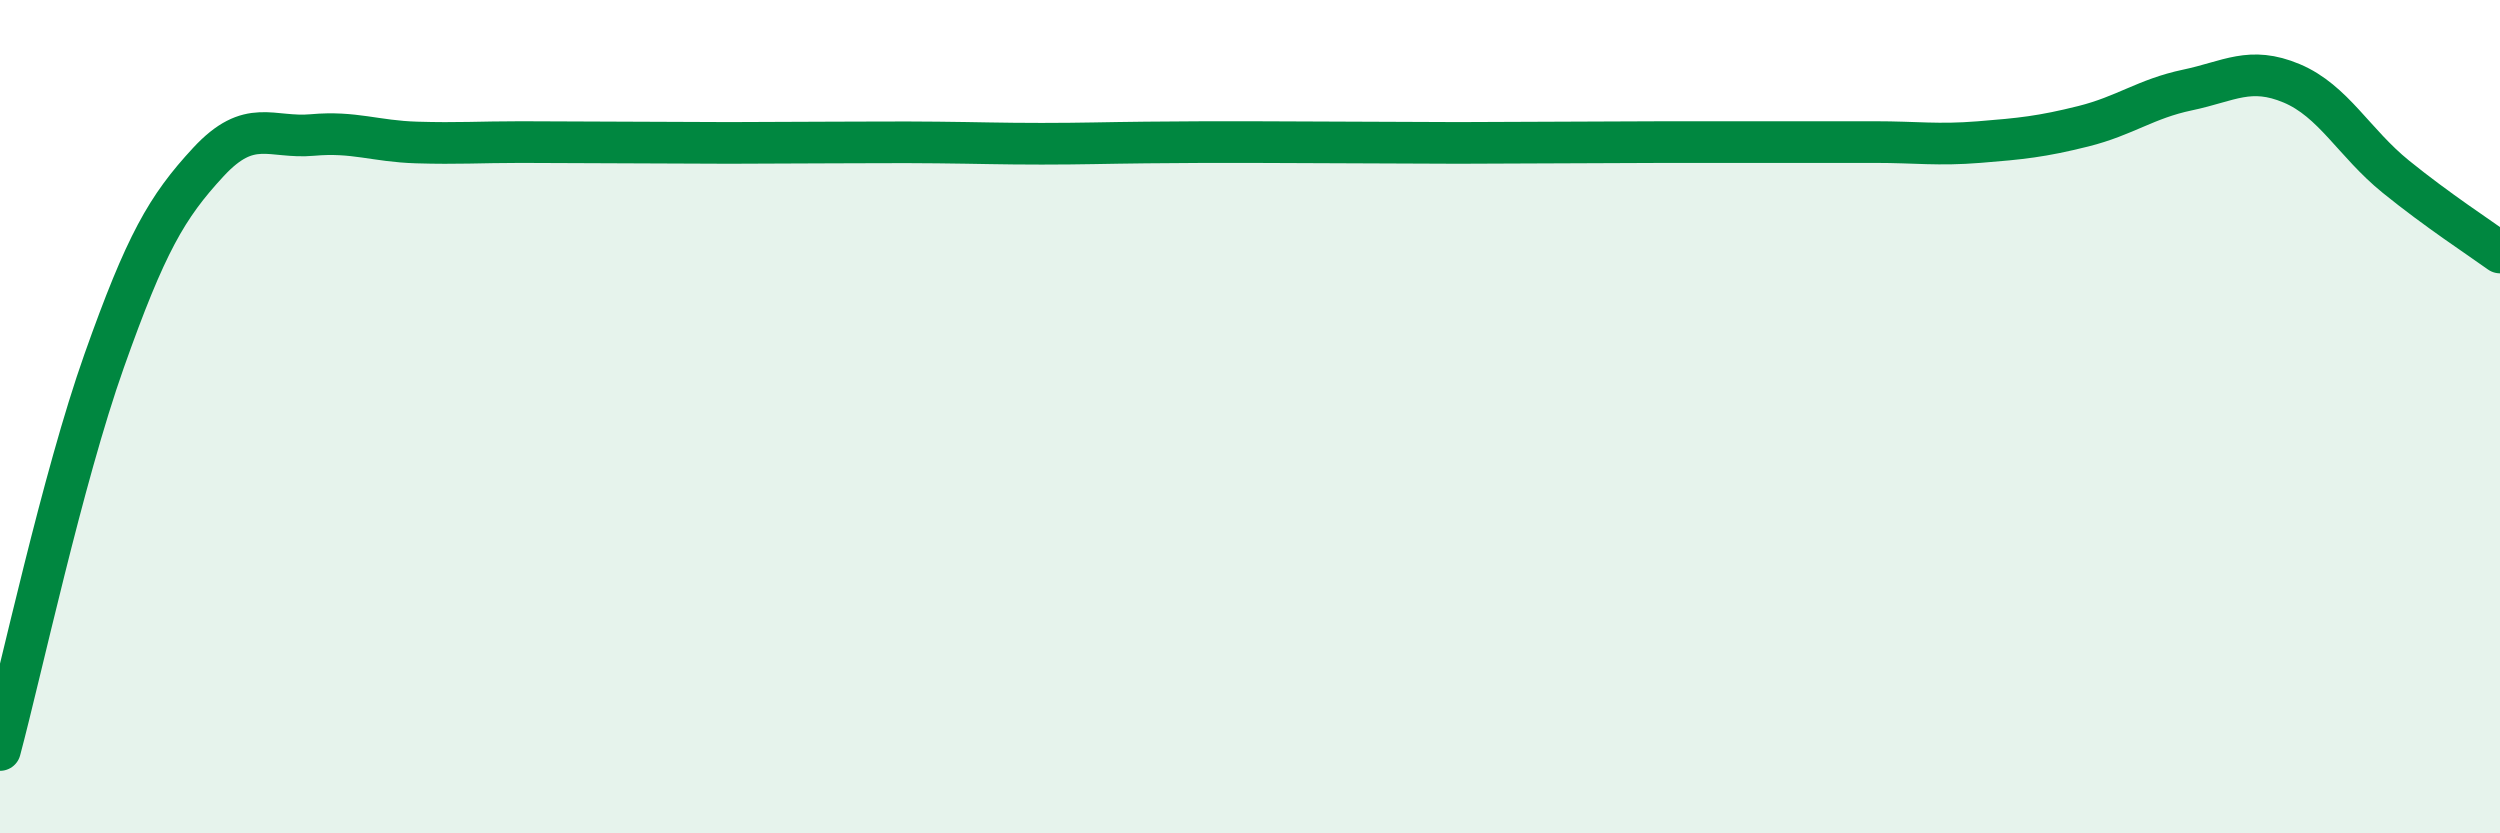
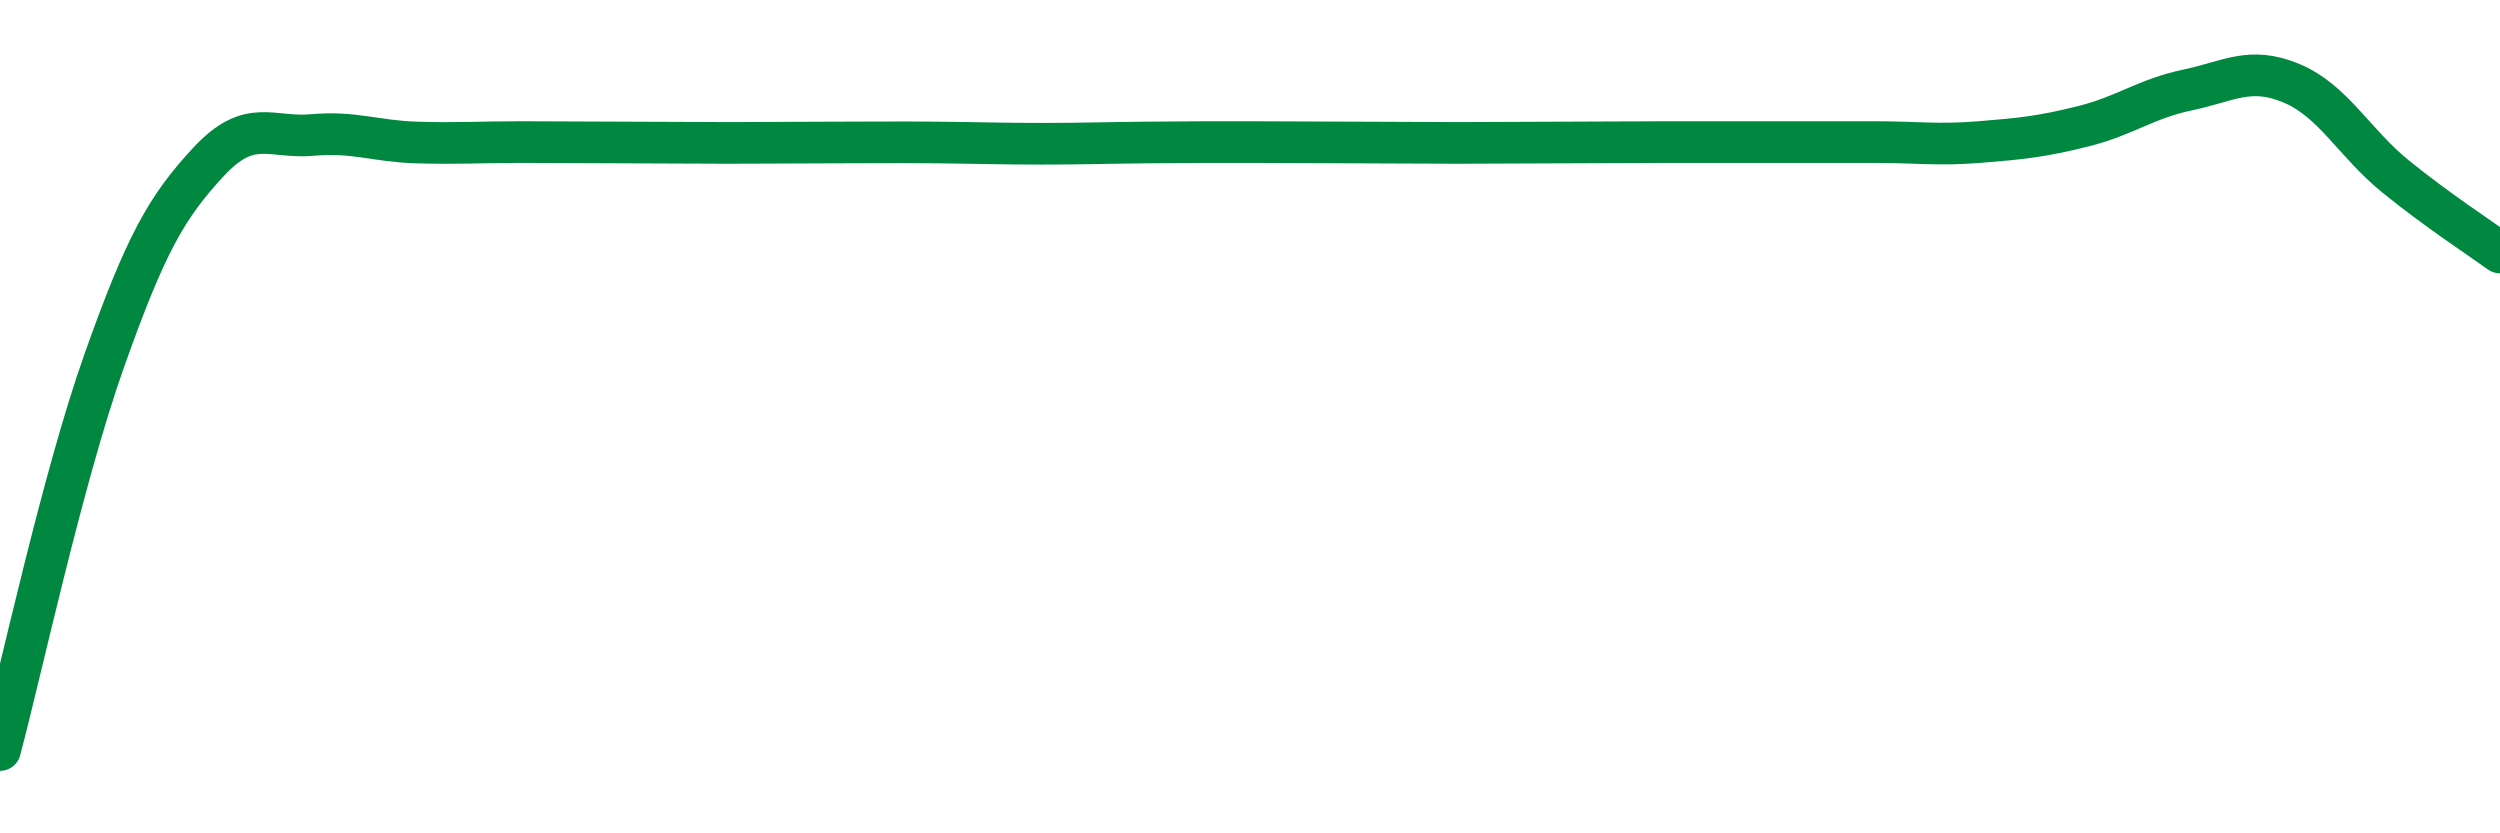
<svg xmlns="http://www.w3.org/2000/svg" width="60" height="20" viewBox="0 0 60 20">
-   <path d="M 0,18 C 0.5,16.13 1.5,11.48 2.5,8.66 C 3.5,5.84 4,4.97 5,3.89 C 6,2.81 6.5,3.33 7.5,3.24 C 8.5,3.15 9,3.39 10,3.42 C 11,3.45 11.5,3.41 12.5,3.41 C 13.5,3.41 14,3.42 15,3.42 C 16,3.42 16.5,3.43 17.5,3.43 C 18.5,3.43 19,3.42 20,3.42 C 21,3.42 21.5,3.41 22.5,3.42 C 23.5,3.43 24,3.45 25,3.45 C 26,3.45 26.5,3.43 27.5,3.42 C 28.5,3.41 29,3.41 30,3.41 C 31,3.41 31.5,3.42 32.5,3.42 C 33.5,3.42 34,3.43 35,3.43 C 36,3.43 36.5,3.42 37.5,3.42 C 38.5,3.42 39,3.41 40,3.41 C 41,3.41 41.5,3.41 42.5,3.41 C 43.5,3.41 44,3.41 45,3.41 C 46,3.41 46.5,3.49 47.5,3.41 C 48.5,3.33 49,3.28 50,3.03 C 51,2.78 51.5,2.37 52.5,2.16 C 53.5,1.95 54,1.58 55,2 C 56,2.42 56.5,3.43 57.5,4.24 C 58.5,5.05 59.5,5.7 60,6.06L60 20L0 20Z" fill="#008740" opacity="0.1" stroke-linecap="round" stroke-linejoin="round" />
  <path d="M 0,18 C 0.5,16.13 1.5,11.48 2.5,8.66 C 3.5,5.84 4,4.97 5,3.89 C 6,2.81 6.5,3.33 7.5,3.24 C 8.5,3.15 9,3.39 10,3.42 C 11,3.45 11.5,3.41 12.5,3.41 C 13.5,3.41 14,3.42 15,3.42 C 16,3.42 16.5,3.43 17.5,3.43 C 18.5,3.43 19,3.42 20,3.42 C 21,3.42 21.5,3.41 22.5,3.42 C 23.5,3.43 24,3.45 25,3.45 C 26,3.45 26.5,3.43 27.5,3.42 C 28.5,3.41 29,3.41 30,3.41 C 31,3.41 31.5,3.42 32.5,3.42 C 33.5,3.42 34,3.43 35,3.43 C 36,3.43 36.5,3.42 37.5,3.42 C 38.5,3.42 39,3.41 40,3.41 C 41,3.41 41.5,3.41 42.5,3.41 C 43.5,3.41 44,3.41 45,3.41 C 46,3.41 46.5,3.49 47.5,3.41 C 48.5,3.33 49,3.28 50,3.03 C 51,2.78 51.5,2.37 52.5,2.16 C 53.5,1.95 54,1.58 55,2 C 56,2.42 56.5,3.43 57.5,4.24 C 58.5,5.05 59.5,5.7 60,6.06" stroke="#008740" stroke-width="1" fill="none" stroke-linecap="round" stroke-linejoin="round" />
</svg>